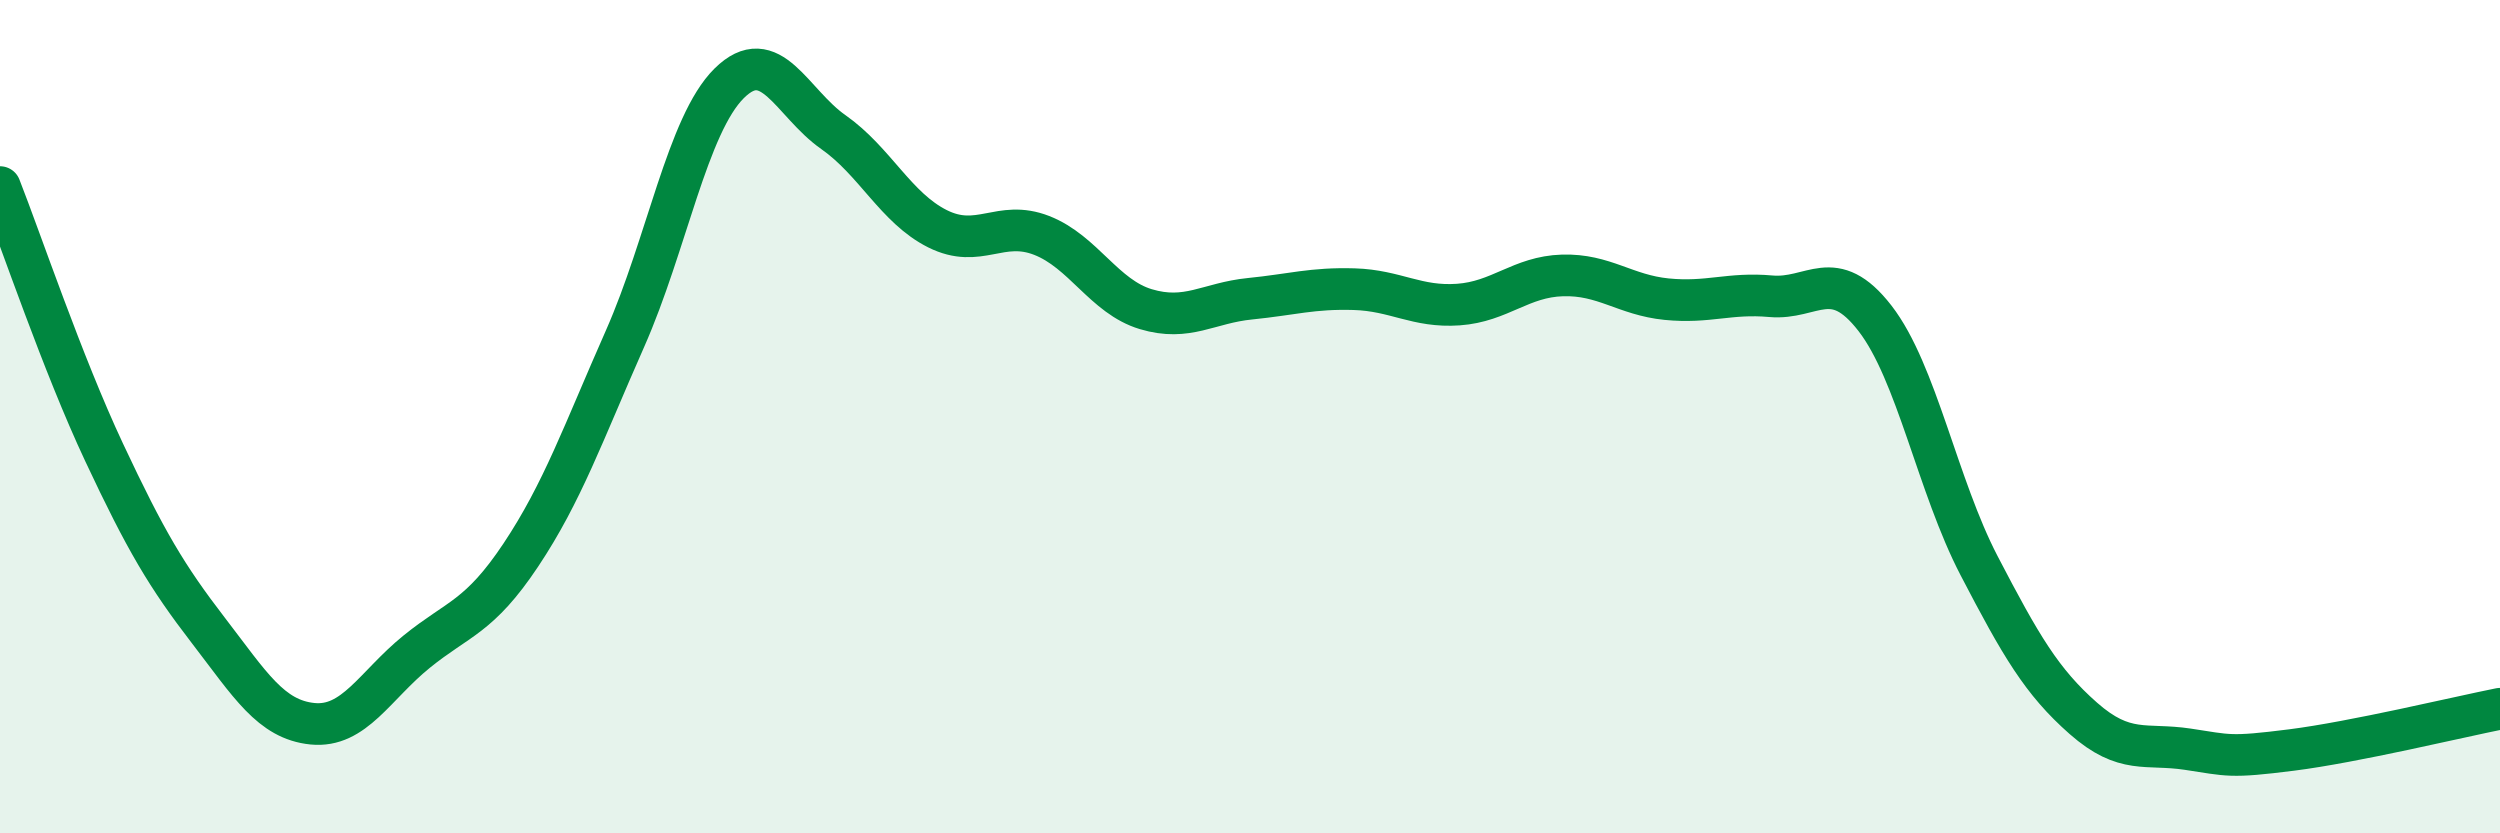
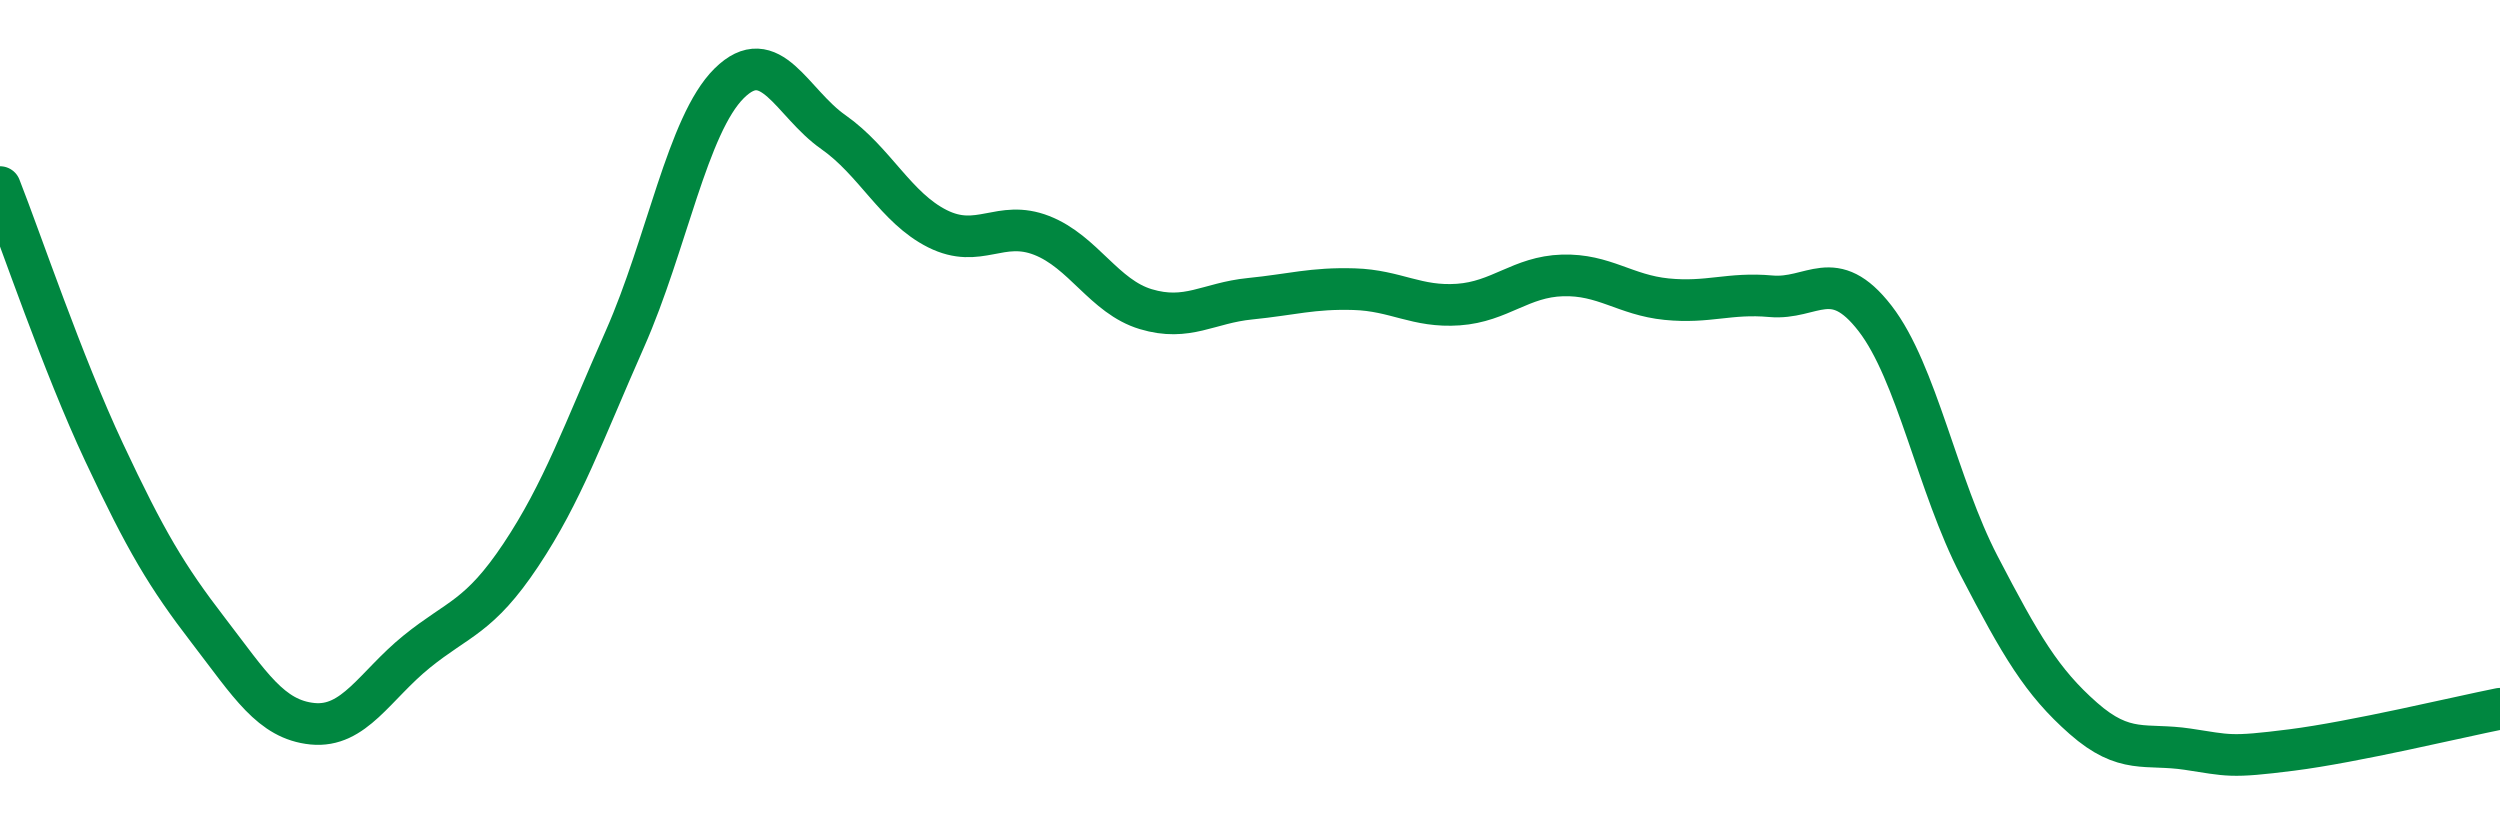
<svg xmlns="http://www.w3.org/2000/svg" width="60" height="20" viewBox="0 0 60 20">
-   <path d="M 0,4.49 C 0.5,5.76 1.5,8.73 2.5,10.86 C 3.5,12.99 4,13.83 5,15.13 C 6,16.43 6.5,17.27 7.5,17.37 C 8.5,17.47 9,16.45 10,15.64 C 11,14.83 11.5,14.82 12.5,13.32 C 13.5,11.82 14,10.39 15,8.13 C 16,5.87 16.5,2.99 17.5,2 C 18.5,1.01 19,2.47 20,3.17 C 21,3.87 21.5,4.99 22.5,5.49 C 23.5,5.99 24,5.26 25,5.65 C 26,6.04 26.5,7.12 27.5,7.42 C 28.5,7.72 29,7.27 30,7.17 C 31,7.07 31.5,6.91 32.5,6.94 C 33.5,6.97 34,7.38 35,7.31 C 36,7.24 36.5,6.64 37.5,6.61 C 38.5,6.58 39,7.08 40,7.18 C 41,7.28 41.5,7.02 42.5,7.11 C 43.5,7.2 44,6.35 45,7.64 C 46,8.93 46.5,11.66 47.5,13.58 C 48.5,15.5 49,16.36 50,17.24 C 51,18.12 51.5,17.83 52.5,17.98 C 53.5,18.13 53.5,18.19 55,18 C 56.5,17.81 59,17.21 60,17.01L60 20L0 20Z" fill="#008740" opacity="0.1" stroke-linecap="round" stroke-linejoin="round" />
  <path d="M 0,4.49 C 0.5,5.76 1.5,8.73 2.5,10.86 C 3.5,12.99 4,13.83 5,15.13 C 6,16.43 6.5,17.27 7.5,17.37 C 8.5,17.47 9,16.45 10,15.64 C 11,14.83 11.5,14.82 12.5,13.32 C 13.5,11.82 14,10.39 15,8.13 C 16,5.87 16.5,2.99 17.5,2 C 18.5,1.01 19,2.47 20,3.17 C 21,3.87 21.5,4.99 22.5,5.49 C 23.5,5.99 24,5.26 25,5.65 C 26,6.04 26.5,7.12 27.5,7.42 C 28.5,7.72 29,7.27 30,7.17 C 31,7.07 31.5,6.91 32.5,6.94 C 33.5,6.97 34,7.38 35,7.31 C 36,7.24 36.5,6.64 37.5,6.61 C 38.5,6.58 39,7.08 40,7.18 C 41,7.28 41.5,7.02 42.5,7.11 C 43.5,7.2 44,6.35 45,7.64 C 46,8.93 46.5,11.66 47.5,13.58 C 48.5,15.5 49,16.36 50,17.24 C 51,18.12 51.5,17.83 52.5,17.98 C 53.5,18.13 53.5,18.19 55,18 C 56.5,17.81 59,17.21 60,17.01" stroke="#008740" stroke-width="1" fill="none" stroke-linecap="round" stroke-linejoin="round" />
</svg>